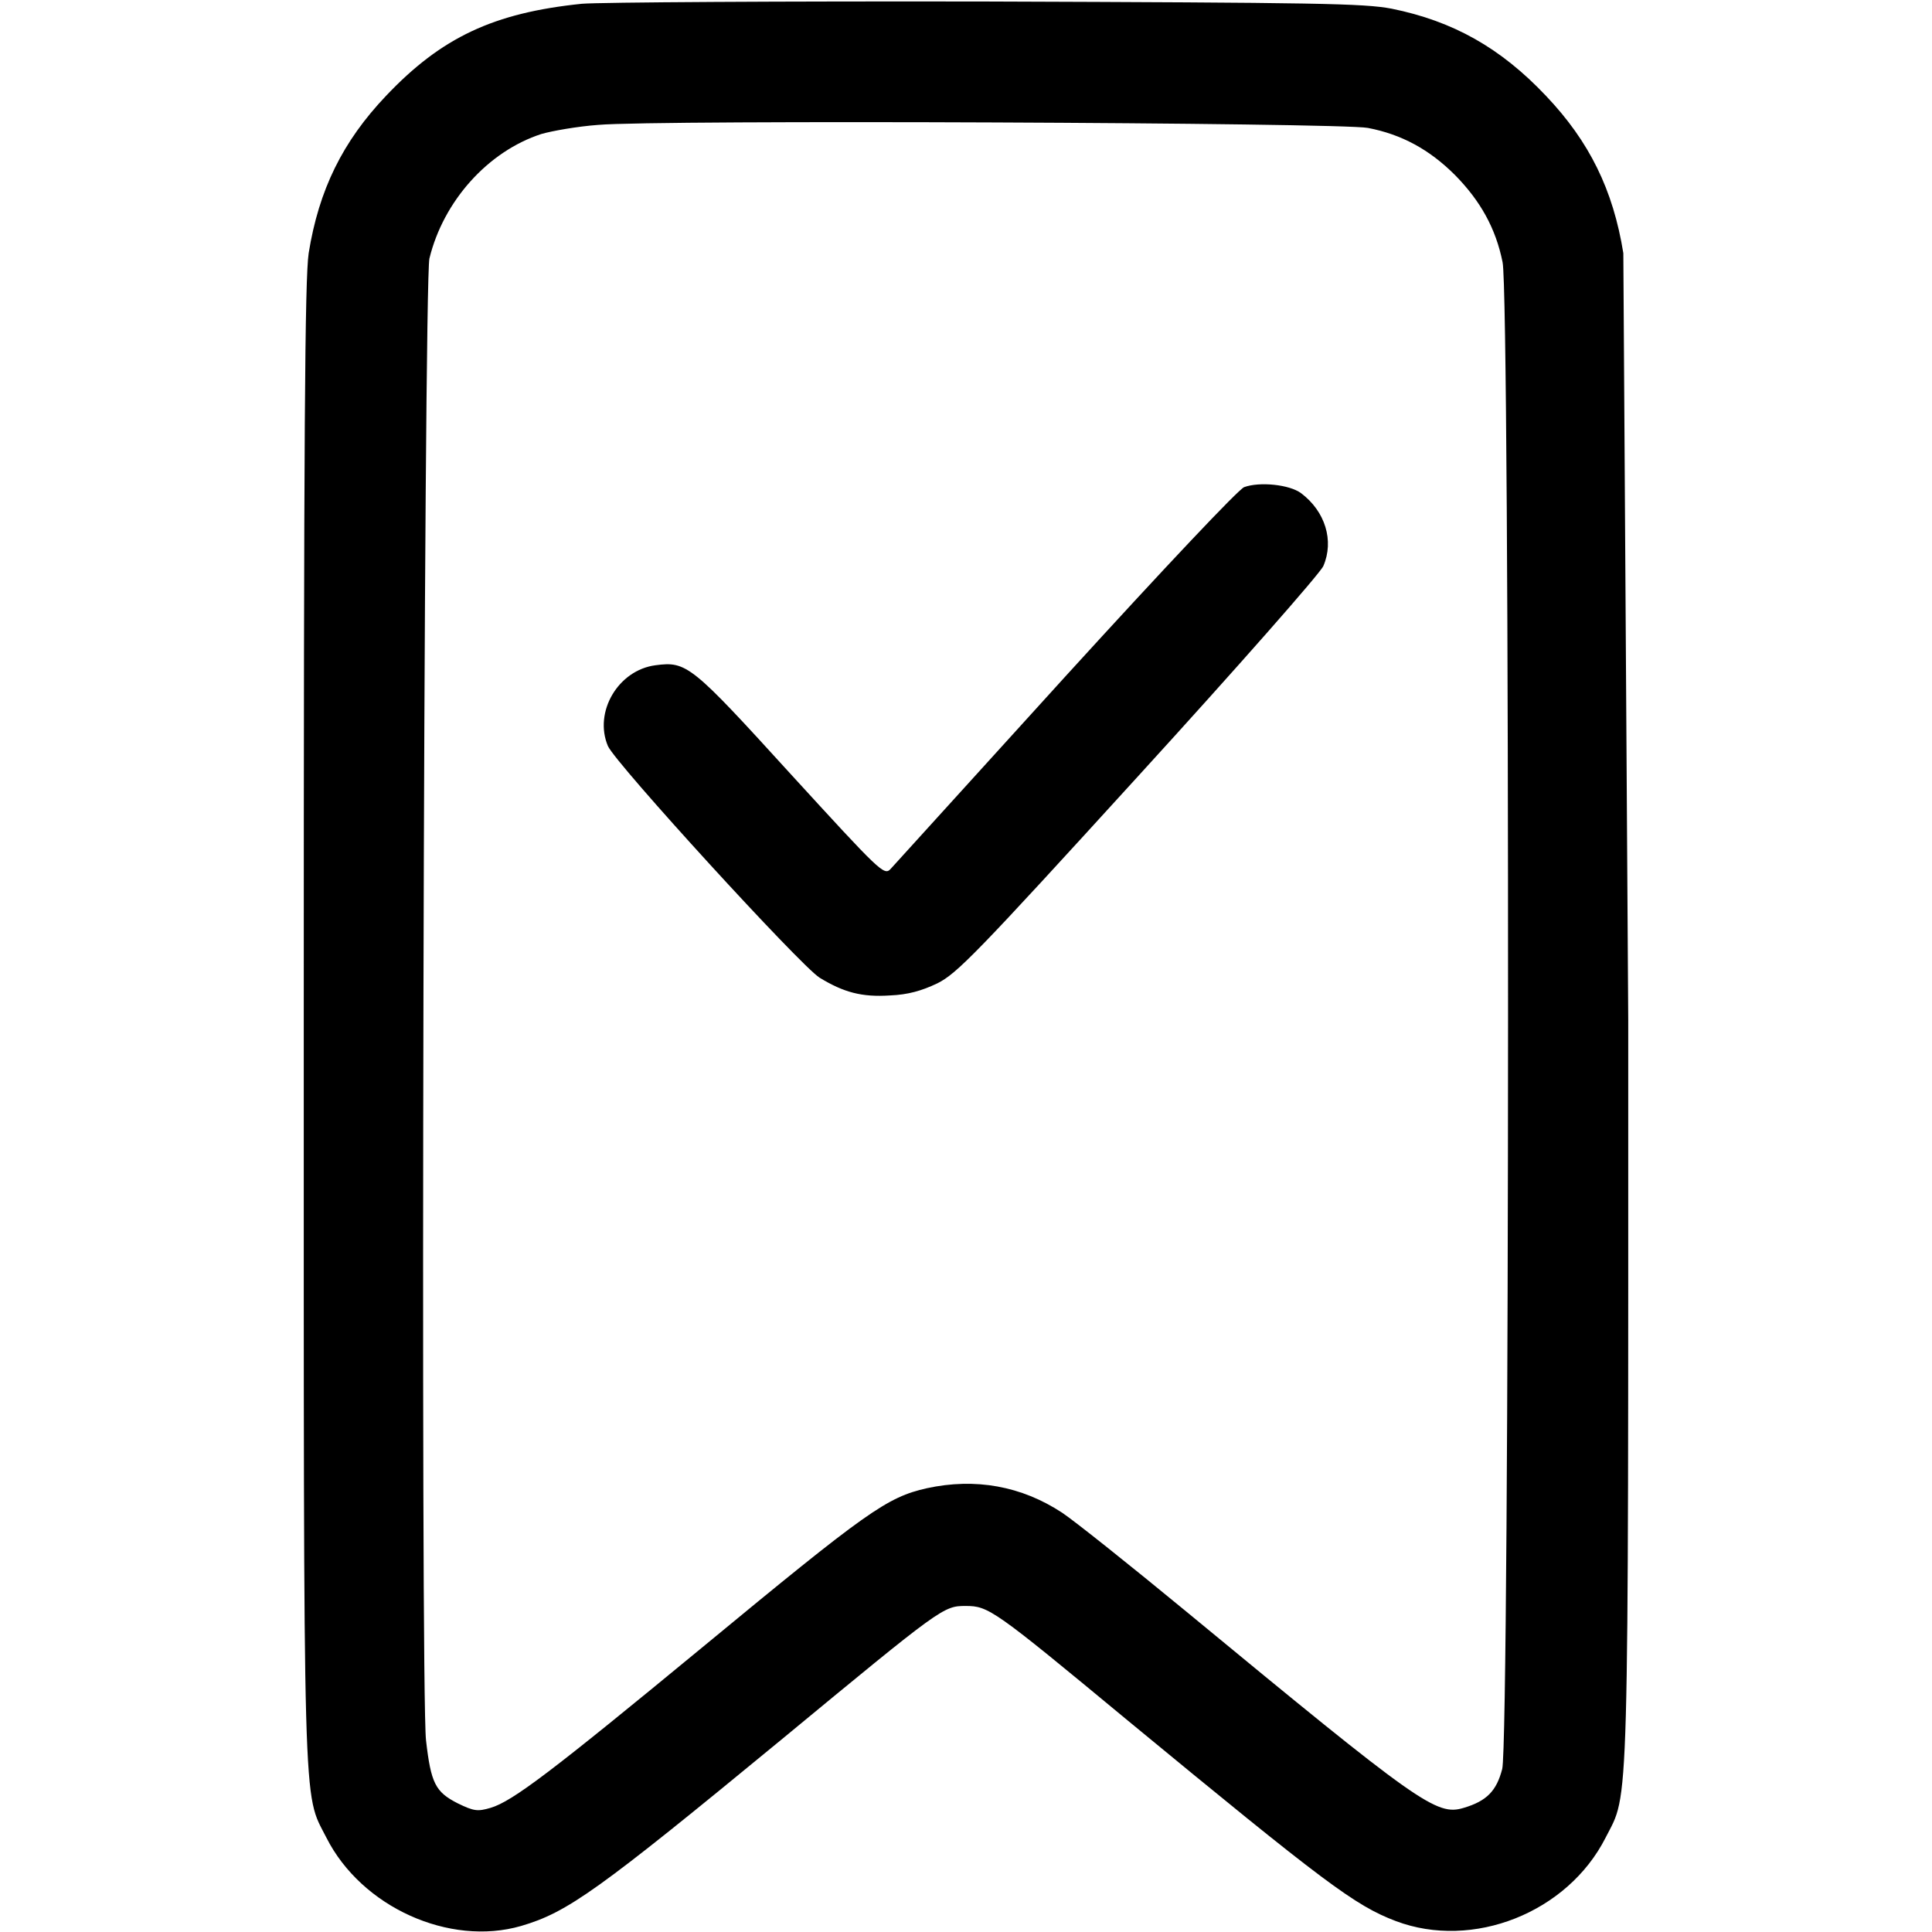
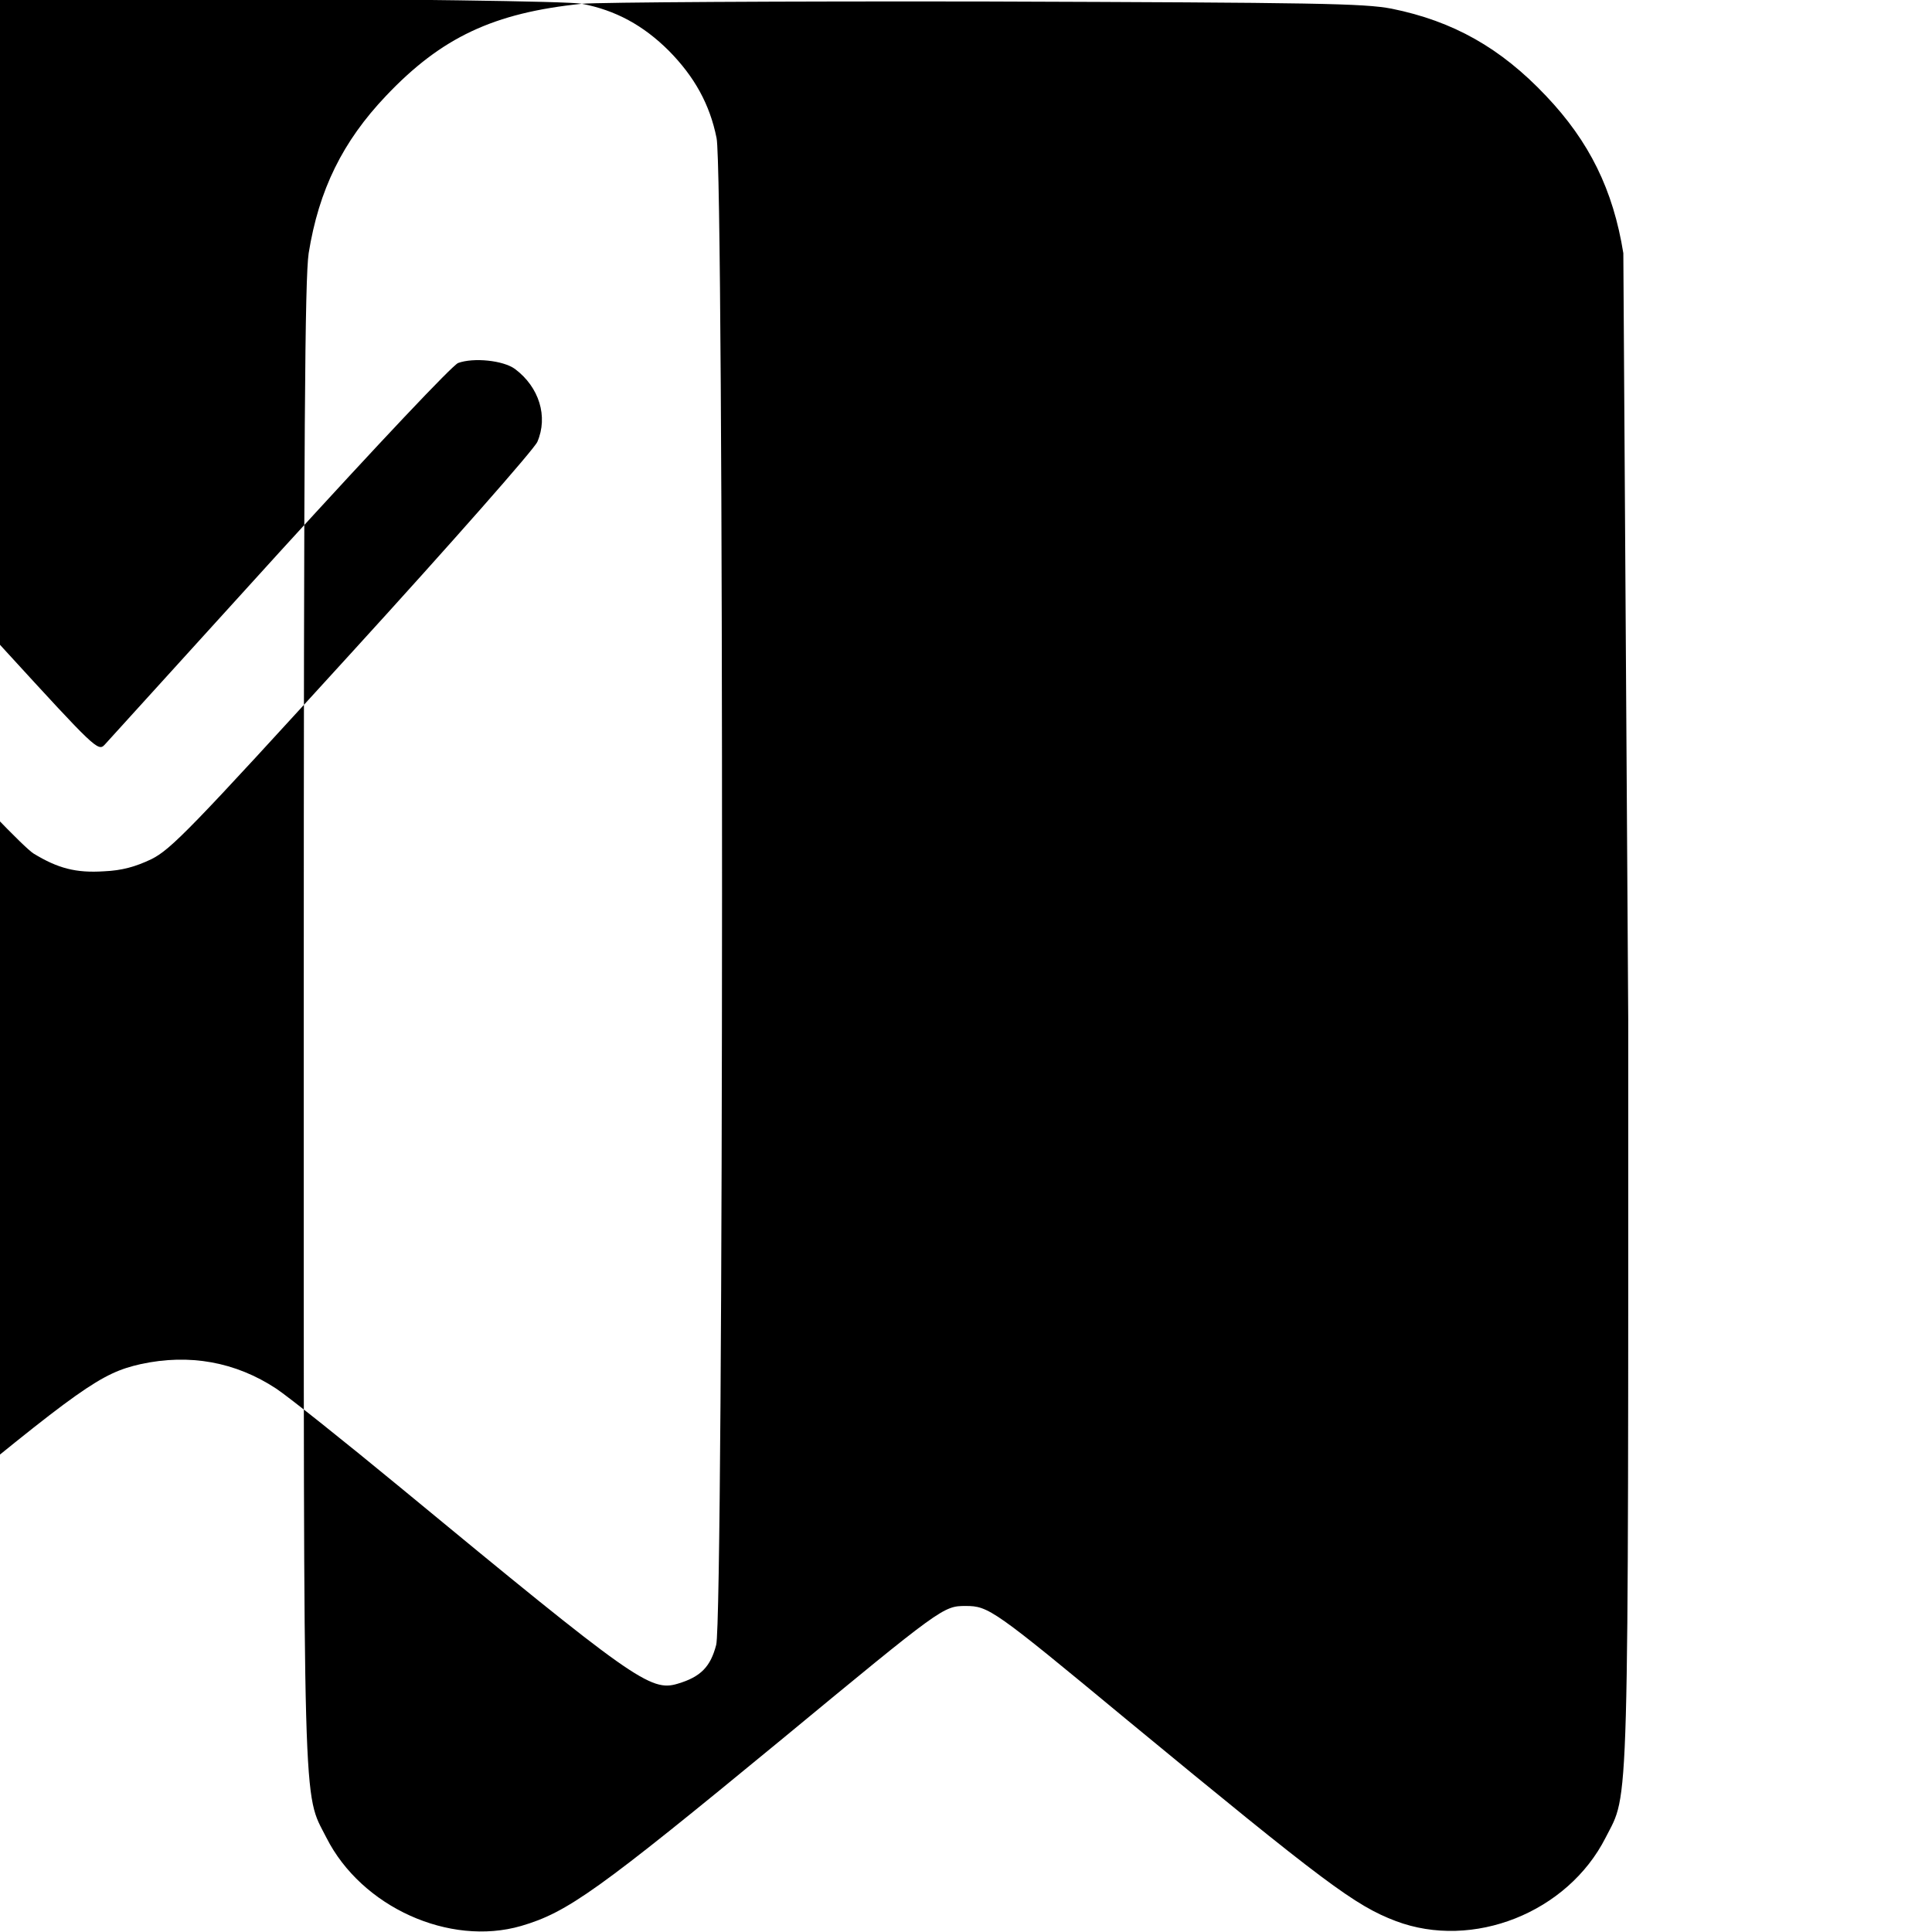
<svg xmlns="http://www.w3.org/2000/svg" width="682.667" height="682.667" viewBox="0 0 512 512" preserveAspectRatio="xMidYMid meet">
-   <path d="M154.2 1c-23.4 2.4-37.2 8.9-51.9 24.4-11.5 12.1-17.8 24.9-20.5 41.7-1 6.8-1.3 46.2-1.3 203.4 0 214.7-.3 204.1 6 216.5 9.3 18.4 32.6 28.9 51.6 23.4 12.3-3.6 20.3-9.3 69-49.4 42.5-35.1 42.9-35.4 48.8-35.4 6.1 0 7.4.9 42.9 30.3 52.4 43.2 60.3 49.1 71.1 53.2 20.4 7.7 45.5-2.2 55.6-22.1 6.3-12.4 6-1.8 6-216.5l-1.3-203.4c-2.7-16.8-9-29.6-20.5-41.7-12-12.7-24.6-19.8-40.9-23.1C361.4.9 349.5.7 261.5.4 207.1.3 158.8.6 154.2 1zm208.3 32.9c8.9 1.7 16.3 5.7 23.1 12.5 6.7 6.8 10.8 14.1 12.6 23.1 2 9.2 1.9 391.8-.1 399.3-1.5 5.8-4.1 8.5-10.2 10.3-7.2 2.2-11.7-1-73.5-52-14.8-12.2-29.6-24-32.9-26.2-10.8-7.1-23-9.3-35.9-6.5-10.6 2.4-15.8 6.1-59.4 42.1-39.9 32.9-50.4 40.9-56.2 42.6-3.4 1-4.4.9-8.7-1.2-5.9-3-7.1-5.3-8.4-16.7-1.5-13.4-.6-386.2.9-392.7 3.7-15.2 15.5-28.4 29.7-33 2.8-.8 9.5-2 15-2.4 15.5-1.4 196.7-.6 204 .8zm-32.8 95.2c-1.6.7-20.6 20.8-47.4 50.2l-46.3 51c-1.7 1.8-2.7.8-26.4-25.1-26.4-29-27.6-30-35.9-28.9-9.9 1.3-16.4 12.4-12.6 21.4 2 4.6 51 58.2 56.1 61.4 6.4 3.9 11.2 5.2 18.7 4.7 4.7-.2 8.3-1.2 12.5-3.2 5.2-2.6 10.3-7.8 53.3-55 26.1-28.6 48.2-53.7 49-55.6 2.9-6.7.5-14.5-5.9-19.3-3.1-2.3-11-3.1-15.1-1.6z" />
+   <path d="M154.2 1c-23.4 2.4-37.2 8.9-51.9 24.4-11.5 12.1-17.8 24.9-20.5 41.7-1 6.8-1.3 46.2-1.3 203.4 0 214.7-.3 204.1 6 216.5 9.3 18.4 32.6 28.9 51.6 23.4 12.3-3.6 20.3-9.3 69-49.4 42.5-35.1 42.9-35.4 48.8-35.4 6.1 0 7.4.9 42.9 30.3 52.4 43.2 60.3 49.1 71.1 53.2 20.4 7.7 45.5-2.2 55.6-22.1 6.3-12.4 6-1.8 6-216.5l-1.3-203.4c-2.7-16.8-9-29.6-20.5-41.7-12-12.7-24.6-19.8-40.9-23.1C361.4.9 349.5.7 261.5.4 207.1.3 158.8.6 154.2 1zc8.9 1.7 16.3 5.7 23.1 12.5 6.7 6.8 10.8 14.1 12.6 23.1 2 9.2 1.9 391.8-.1 399.3-1.5 5.8-4.1 8.5-10.2 10.3-7.2 2.2-11.7-1-73.5-52-14.8-12.2-29.6-24-32.9-26.2-10.8-7.1-23-9.3-35.9-6.5-10.6 2.4-15.8 6.1-59.4 42.1-39.9 32.9-50.4 40.9-56.2 42.6-3.4 1-4.4.9-8.7-1.2-5.9-3-7.1-5.3-8.4-16.7-1.5-13.4-.6-386.2.9-392.7 3.7-15.2 15.5-28.4 29.7-33 2.8-.8 9.5-2 15-2.4 15.5-1.4 196.7-.6 204 .8zm-32.8 95.2c-1.6.7-20.6 20.8-47.4 50.2l-46.3 51c-1.7 1.8-2.7.8-26.4-25.1-26.4-29-27.6-30-35.9-28.9-9.9 1.3-16.4 12.4-12.6 21.4 2 4.6 51 58.2 56.1 61.4 6.4 3.9 11.2 5.2 18.7 4.7 4.7-.2 8.3-1.2 12.5-3.2 5.2-2.6 10.3-7.8 53.3-55 26.1-28.6 48.2-53.7 49-55.6 2.9-6.7.5-14.5-5.9-19.3-3.1-2.3-11-3.1-15.1-1.6z" />
</svg>